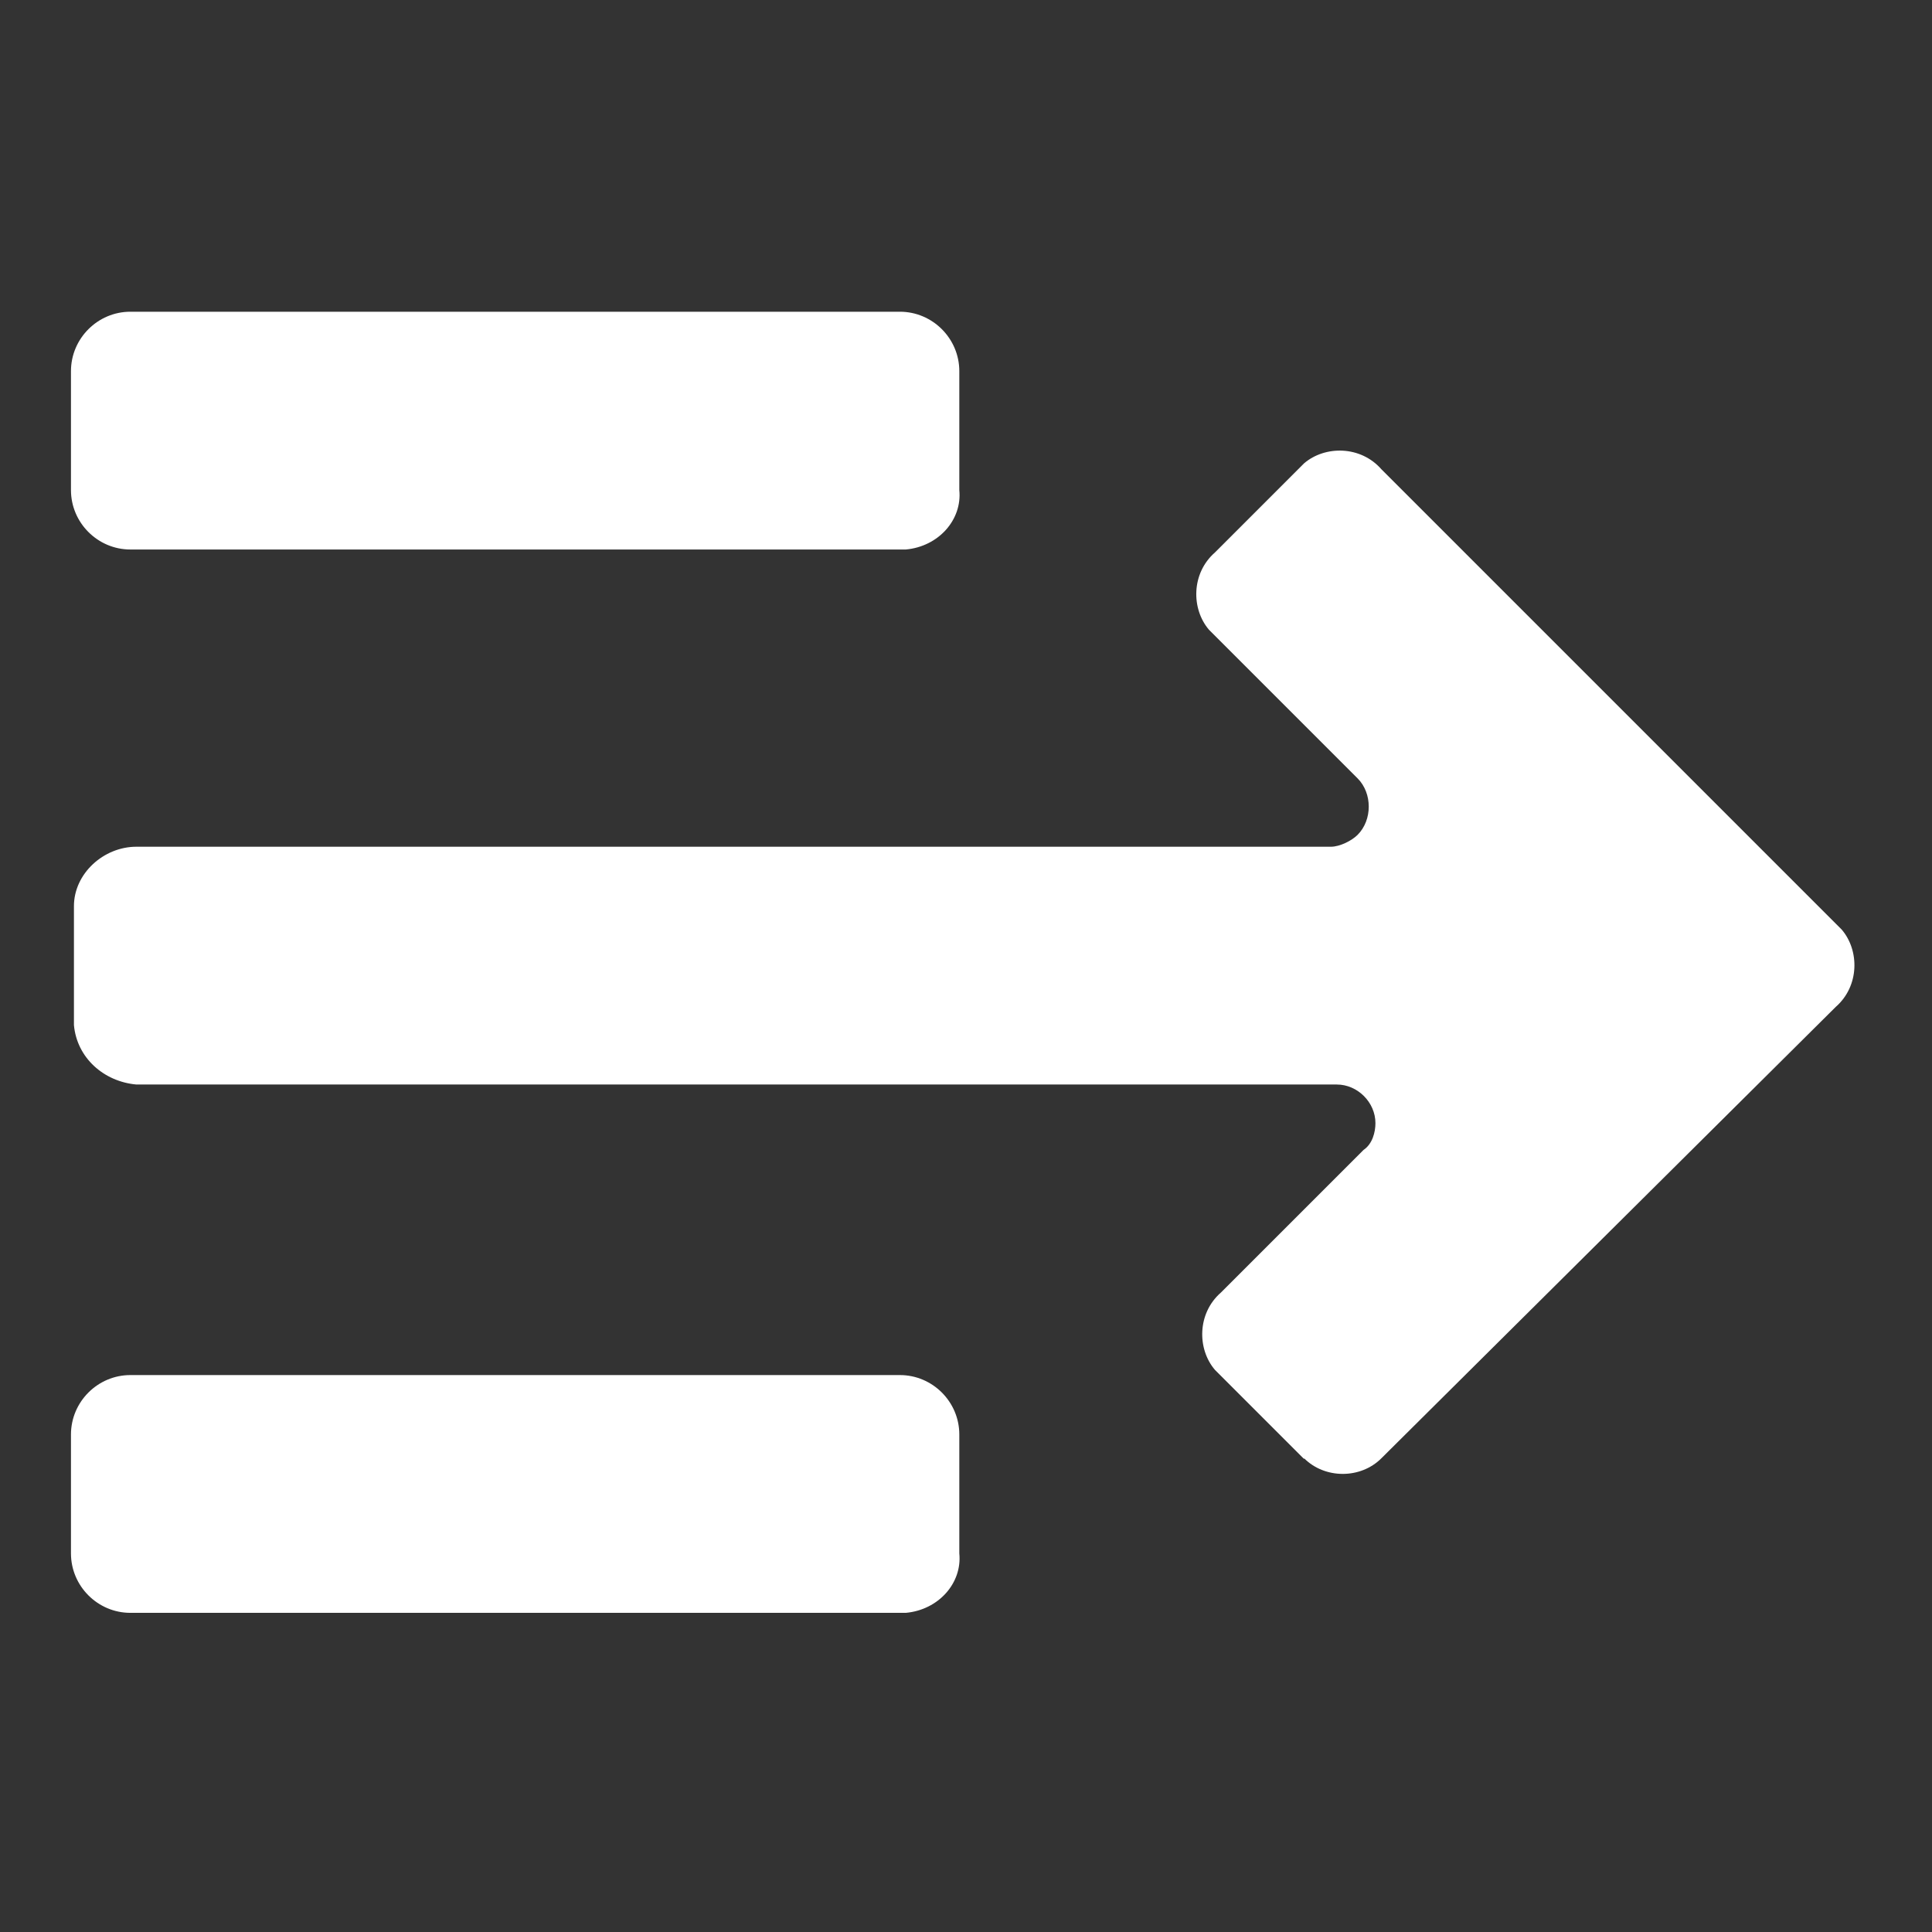
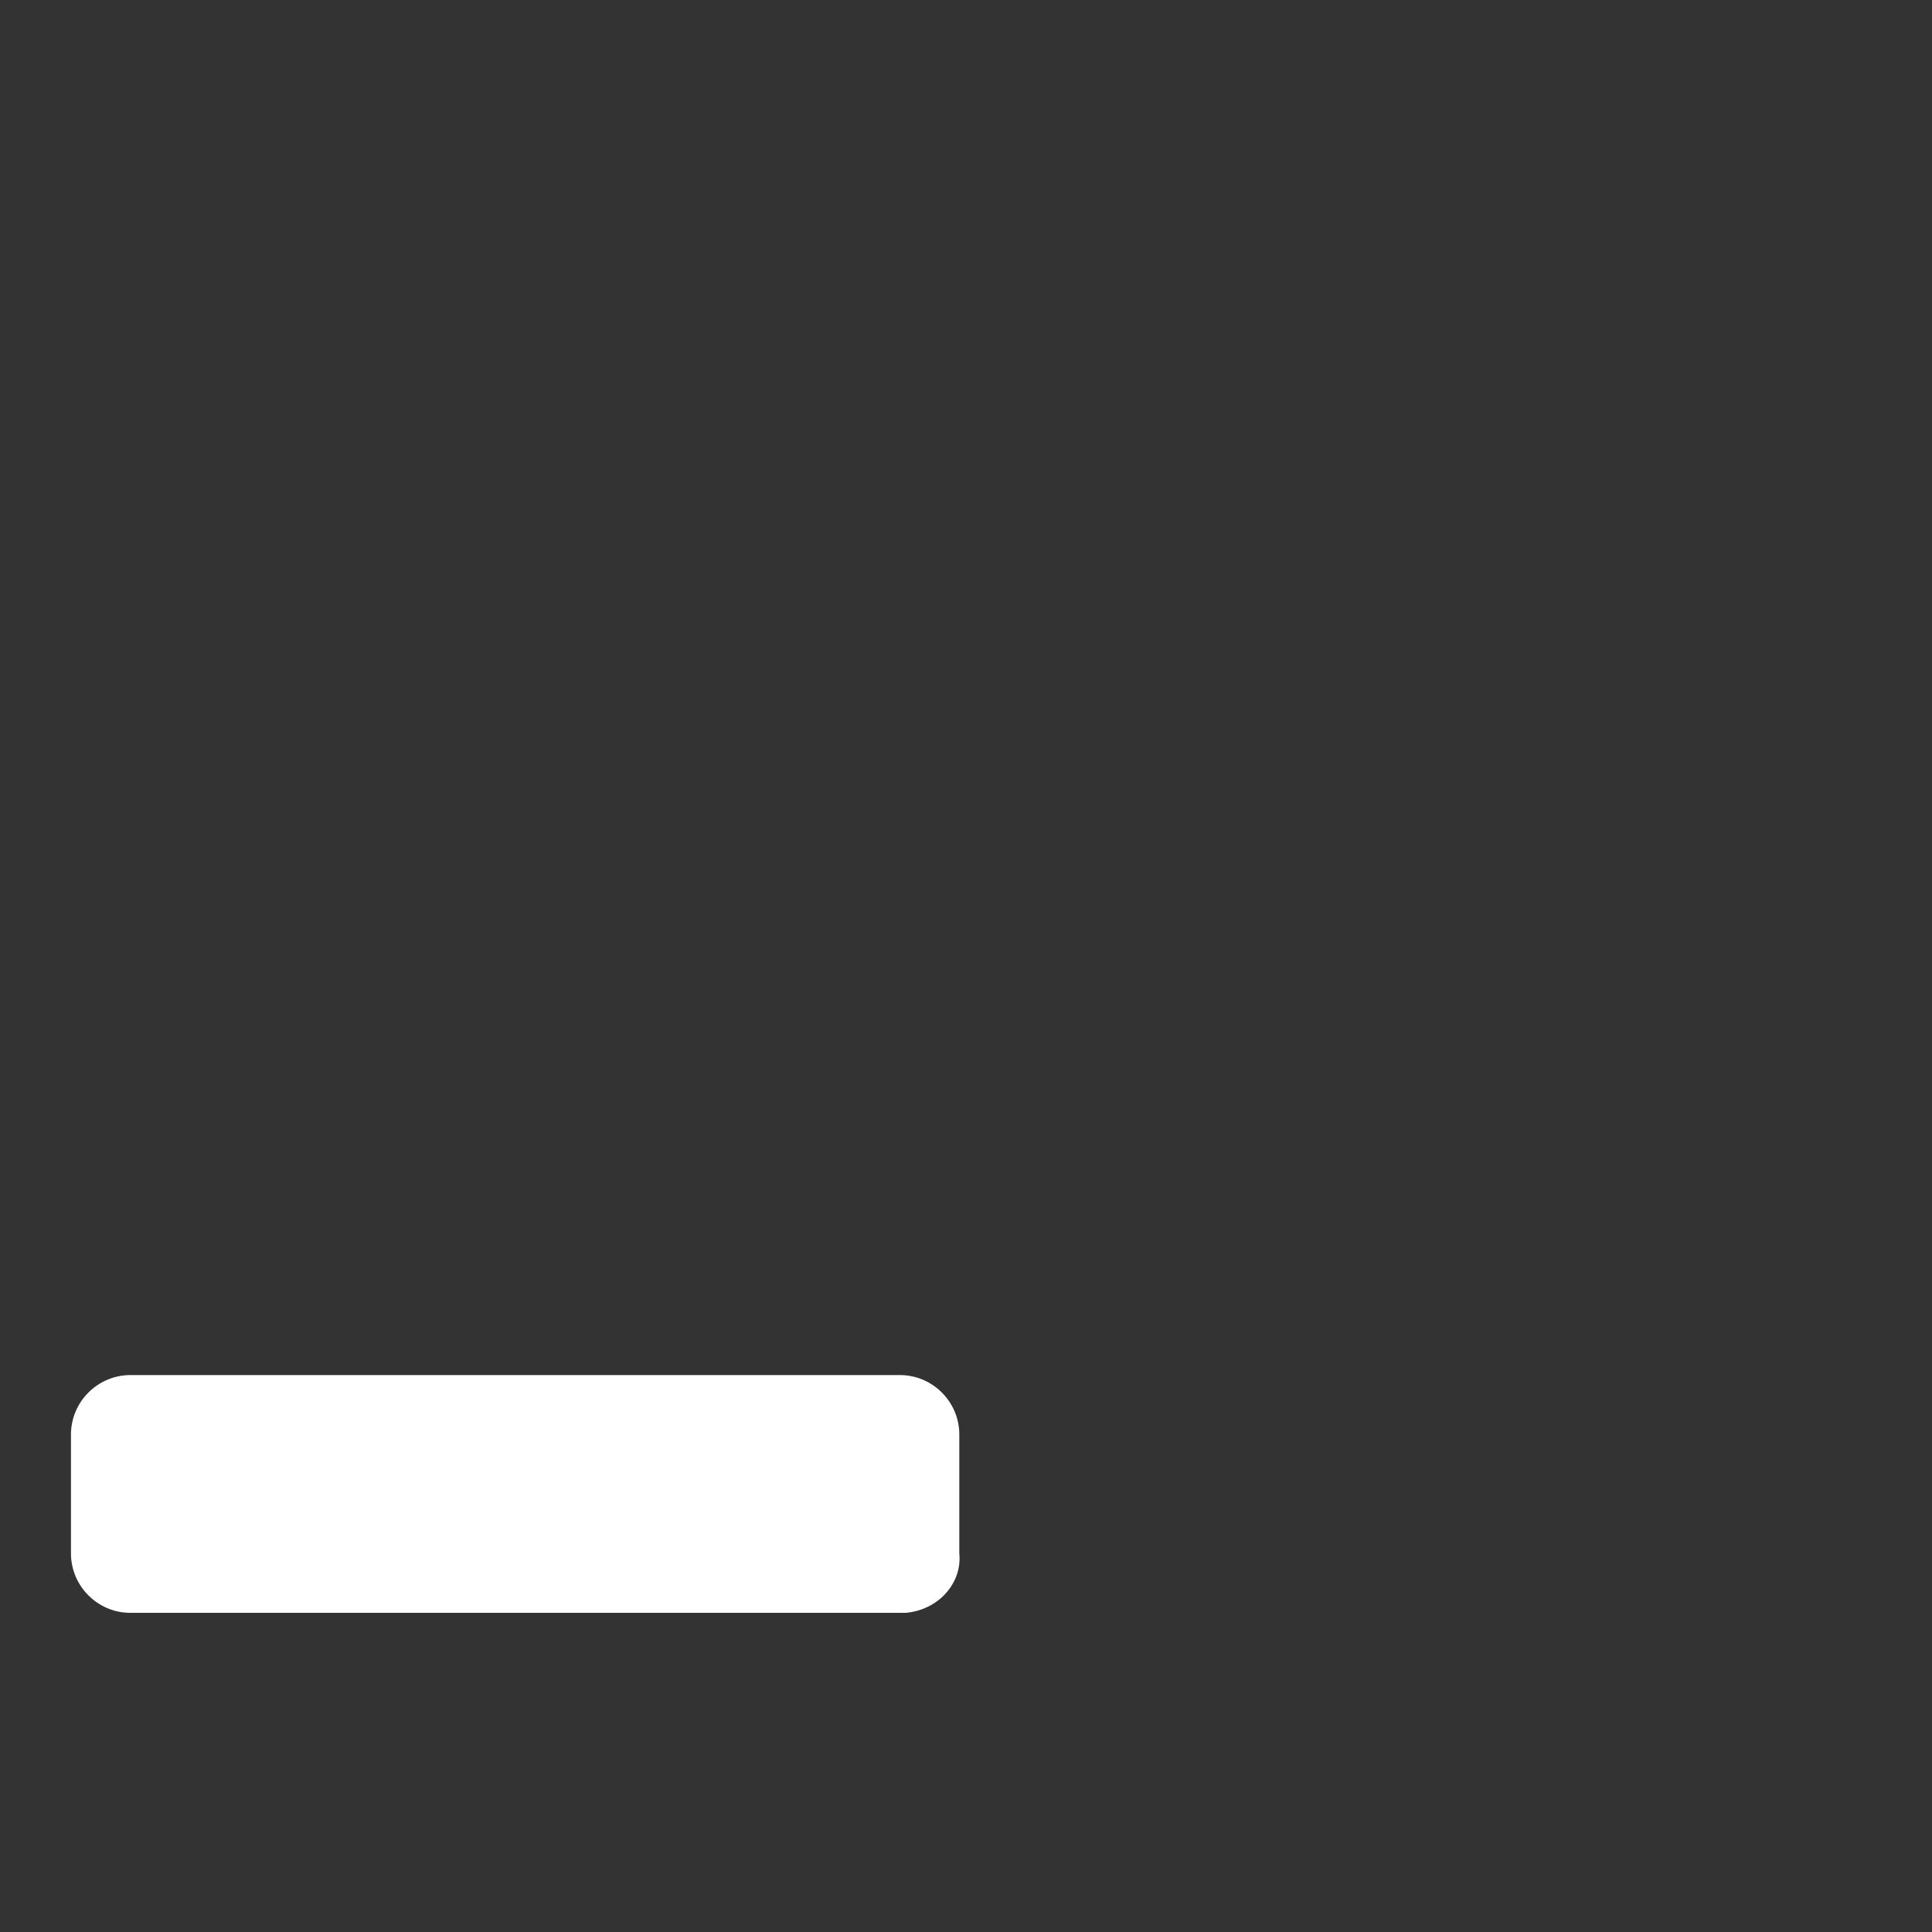
<svg xmlns="http://www.w3.org/2000/svg" width="52" height="52" viewBox="0 0 52 52">
  <rect x="0" y="0" width="52" height="52" fill="#333333" stroke="none" />
  <path d="M24.3,43.41H3.51c-.88,0-1.6-.72-1.6-1.6v-3.2c0-.88.72-1.6,1.6-1.6h20.71c.88,0,1.6.72,1.6,1.6v3.2c.08.8-.56,1.52-1.44,1.6h-.08Z" fill="#fff" stroke-width="0" />
-   <path d="M24.3,14.79H3.51c-.88,0-1.6-.72-1.6-1.6v-3.2c0-.88.72-1.6,1.6-1.6h20.71c.88,0,1.6.72,1.6,1.6v3.2c.08.8-.56,1.52-1.44,1.6h-.08Z" fill="#fff" stroke-width="0" />
-   <path d="M35.1,39.25c.56.56,1.52.56,2.08,0h0l12.23-12.15c.64-.56.64-1.52.16-2.08q-.08-.08-.16-.16l-12.23-12.23c-.56-.64-1.52-.64-2.08-.16l-.16.16-2.24,2.24c-.64.56-.64,1.52-.16,2.08l.16.16,3.84,3.84c.4.4.4,1.12,0,1.52-.16.16-.48.32-.72.32H3.67c-.88,0-1.68.72-1.68,1.6v3.2c.08.88.8,1.52,1.68,1.6h32.31c.56,0,1.04.48,1.04,1.04,0,.24-.08.56-.32.72l-3.84,3.84c-.64.56-.64,1.52-.16,2.08l.16.16,2.24,2.24Z" fill="#fff" stroke-width="0" />
</svg>